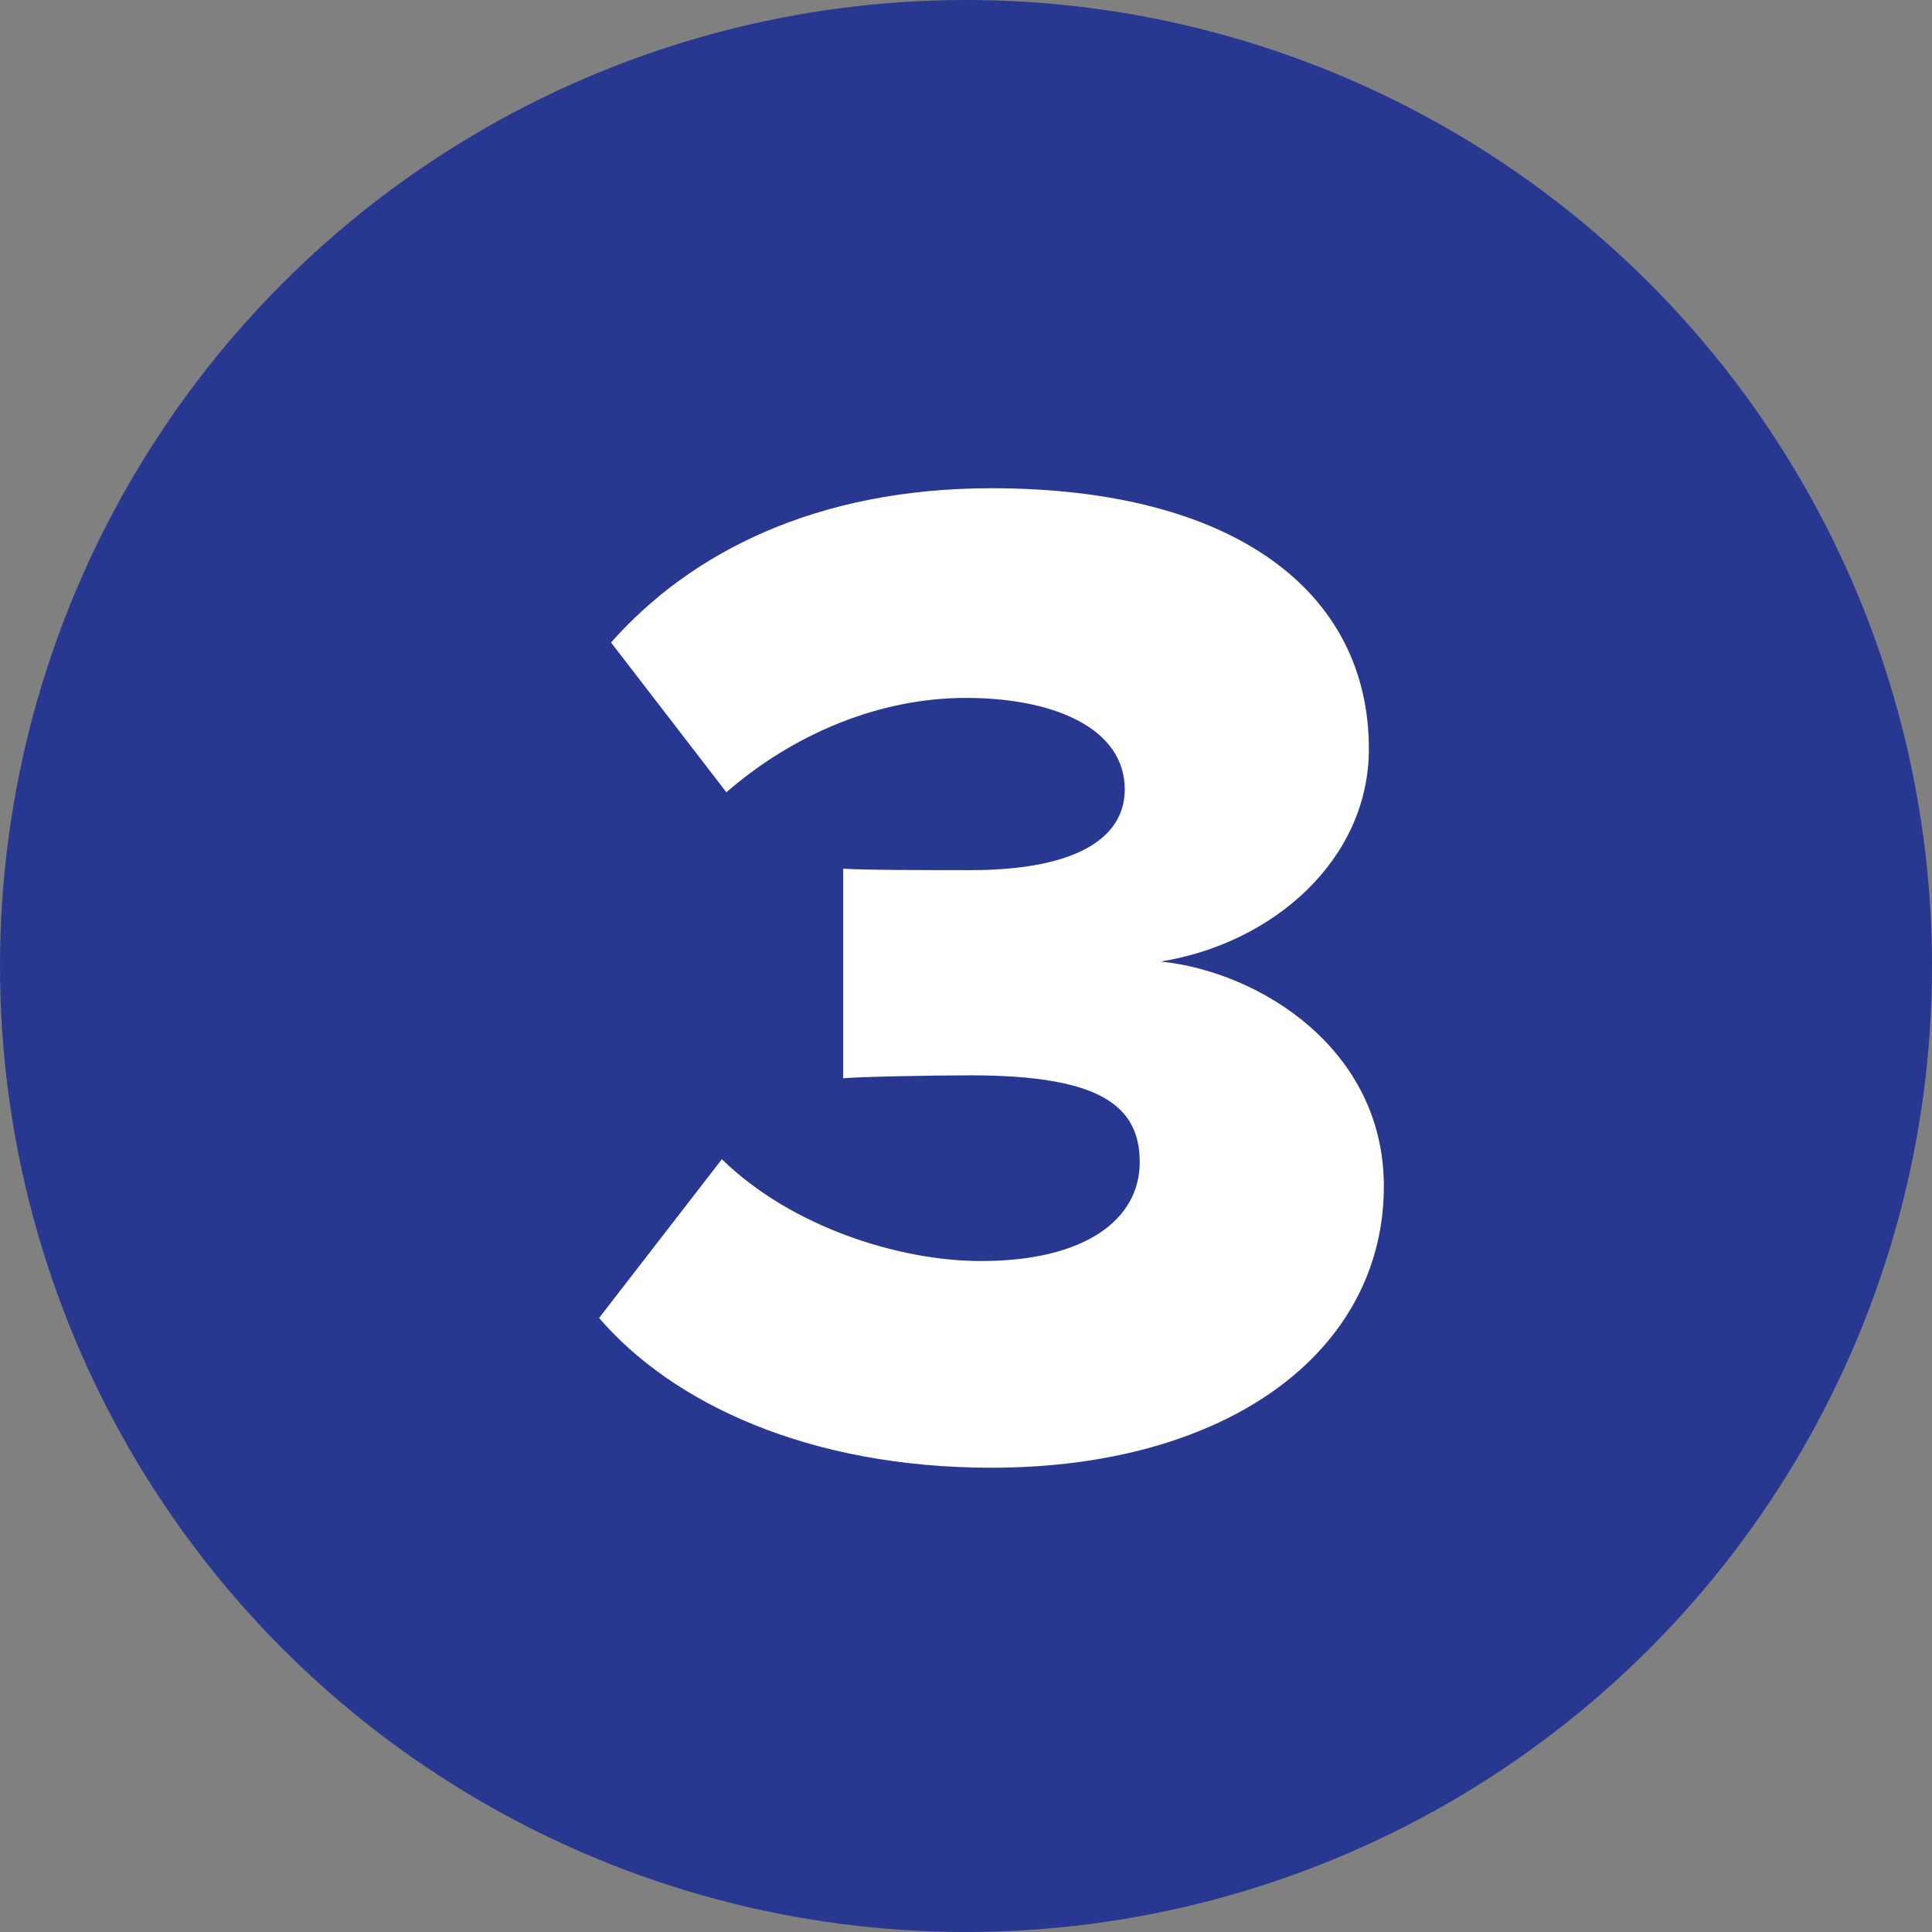
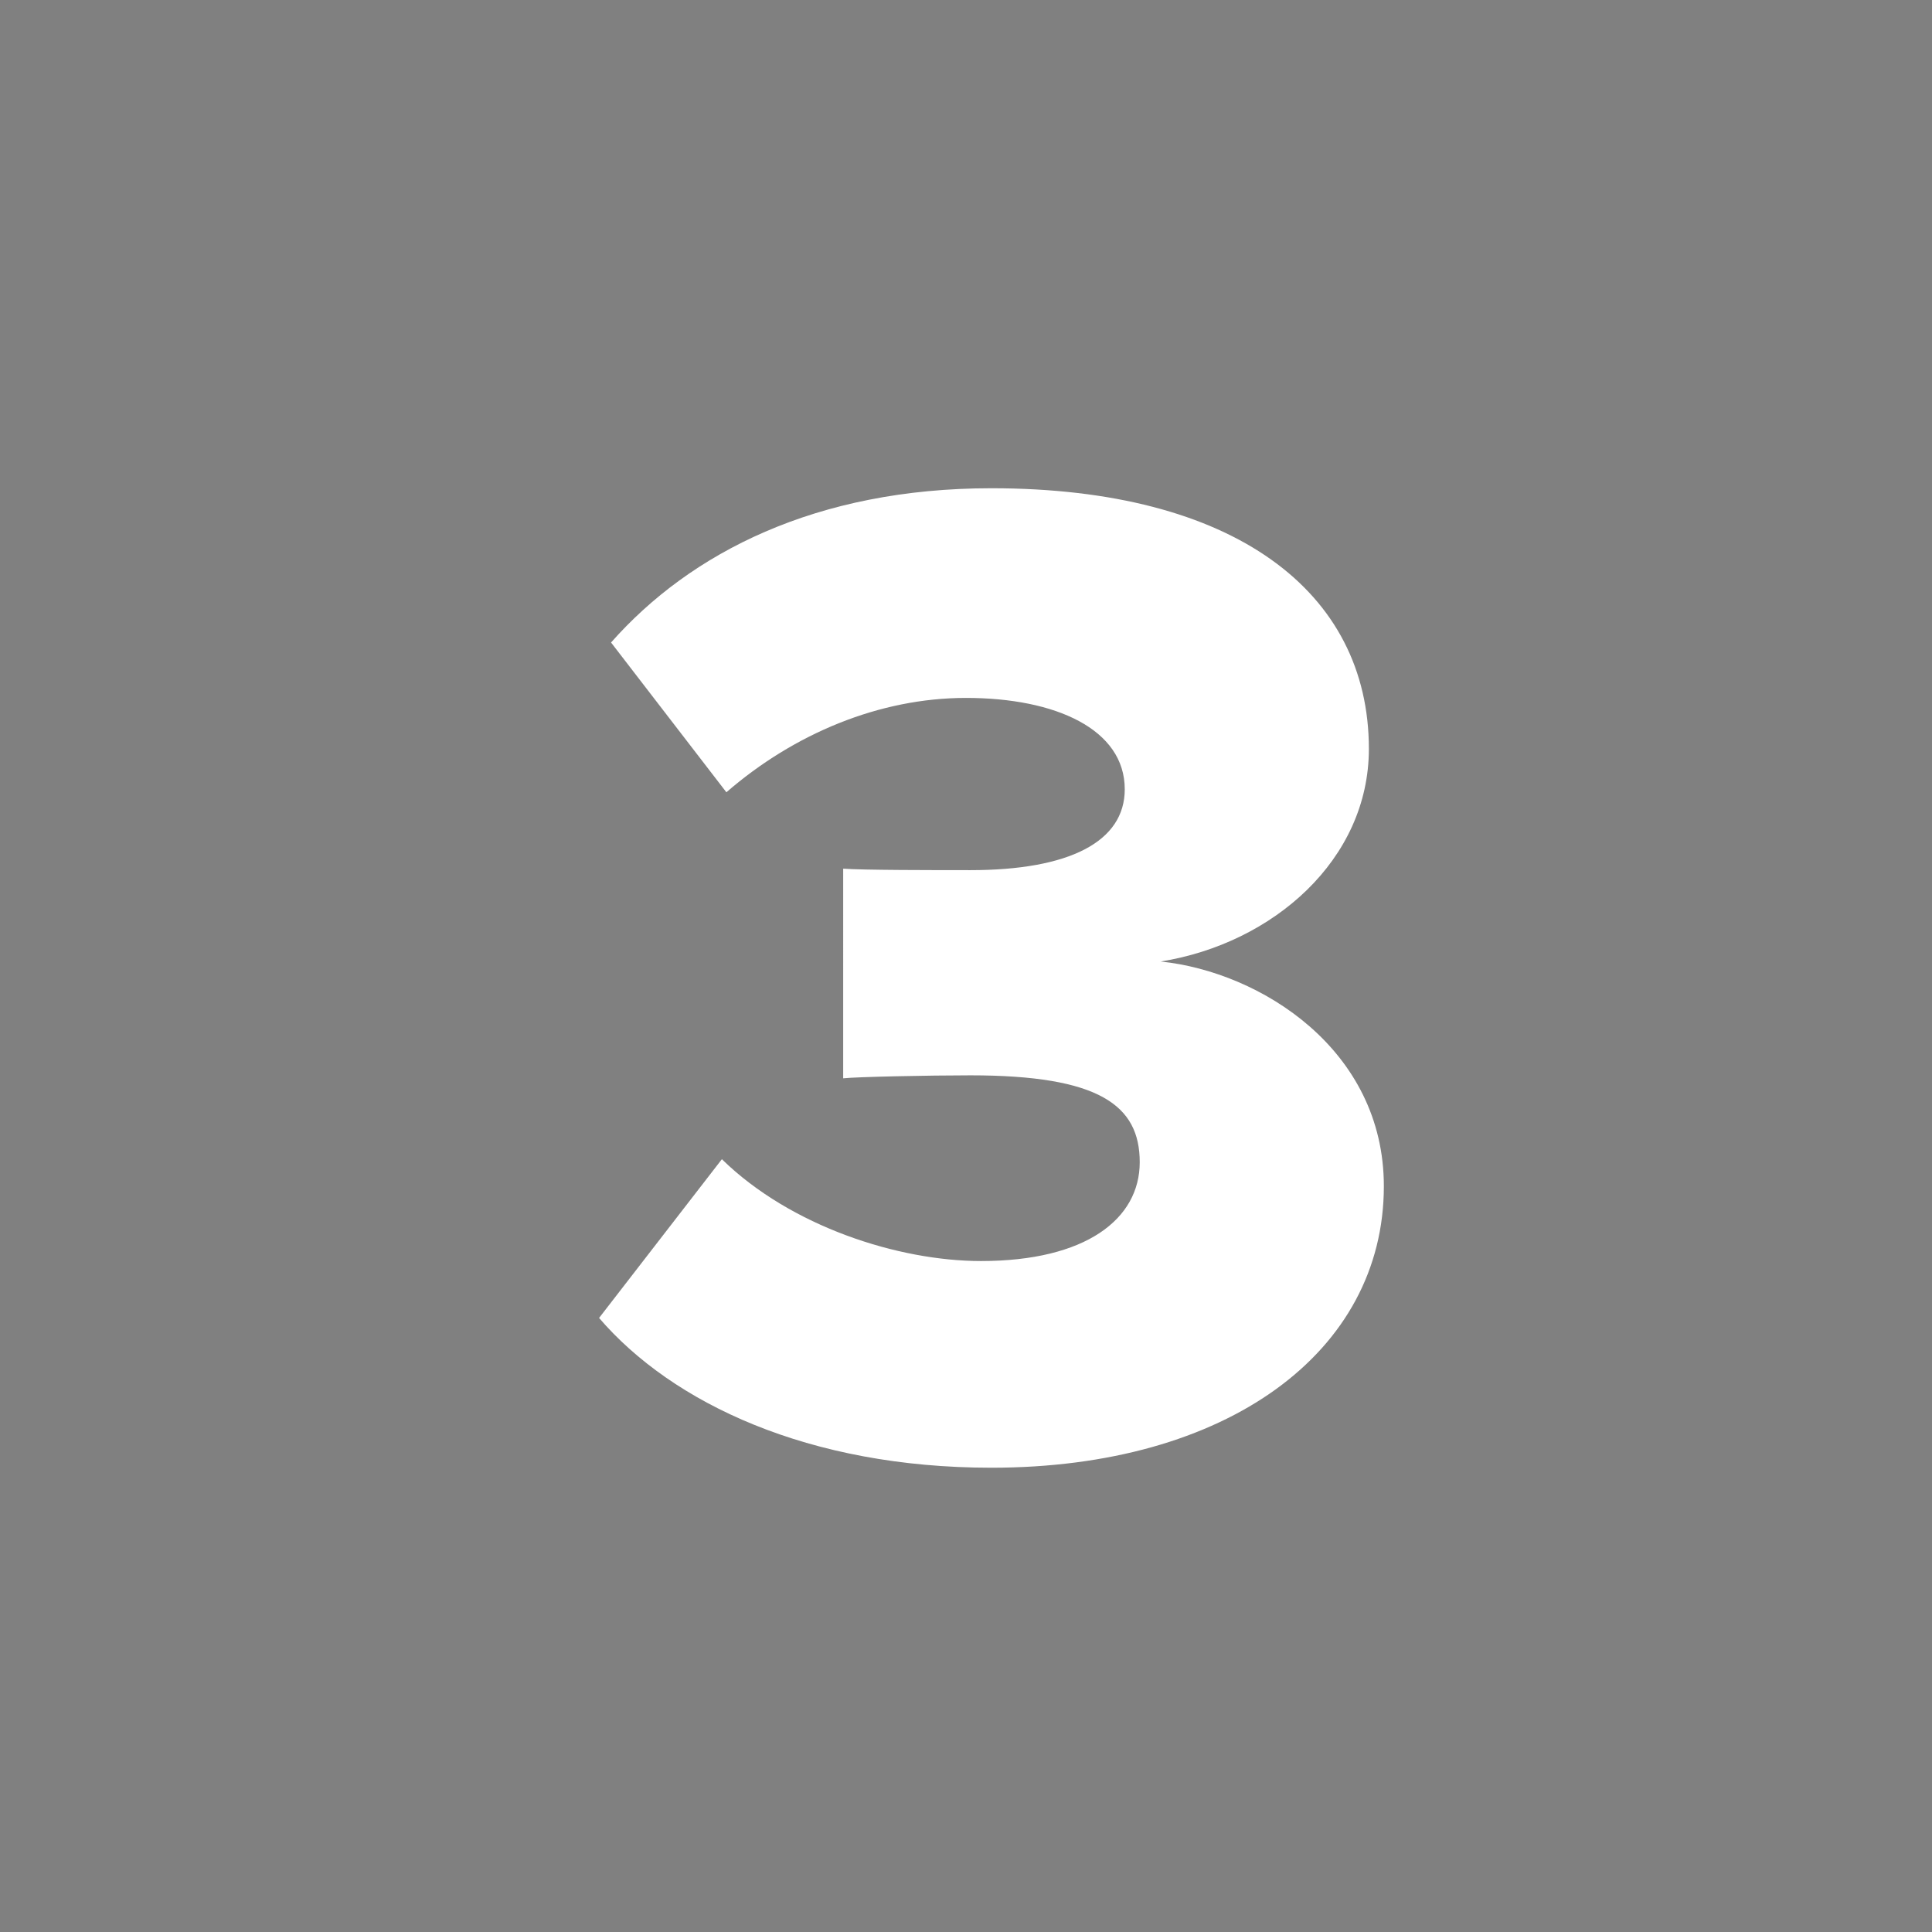
<svg xmlns="http://www.w3.org/2000/svg" version="1.1" id="_8" x="0px" y="0px" viewBox="0 0 129 129" style="enable-background:new 0 0 129 129;" xml:space="preserve">
  <rect x="0" y="0" width="129" height="129" fill="#808080" stroke="none" />
  <style type="text/css">
	.st0{fill:#283891;}
	.st1{enable-background:new    ;}
	.st2{fill:#FFFFFF;}
</style>
-   <circle id="Ellipse_4" class="st0" cx="64.5" cy="64.5" r="64.5" />
  <g class="st1">
    <path class="st2" d="M48.2,77.4c4.6,4.5,11.8,6.8,17.3,6.8c7,0,10.6-2.8,10.6-6.6s-2.7-5.8-11.3-5.8c-2.8,0-7.6,0.1-8.5,0.2V58   c1.2,0.1,6.2,0.1,8.5,0.1c6.6,0,10.3-1.9,10.3-5.4c0-4-4.6-6.1-10.6-6.1c-5.8,0-11.5,2.4-16,6.3l-7.7-10c5.3-6,13.7-10.3,25.4-10.3   c16.2,0,25.2,6.9,25.2,17.4c0,7.4-6.4,13-13.9,14.2c6.7,0.7,14.9,5.9,14.9,15c0,11.1-10.5,18.8-26.2,18.8c-12.2,0-21.3-4.3-26.2-10   L48.2,77.4z" />
  </g>
</svg>